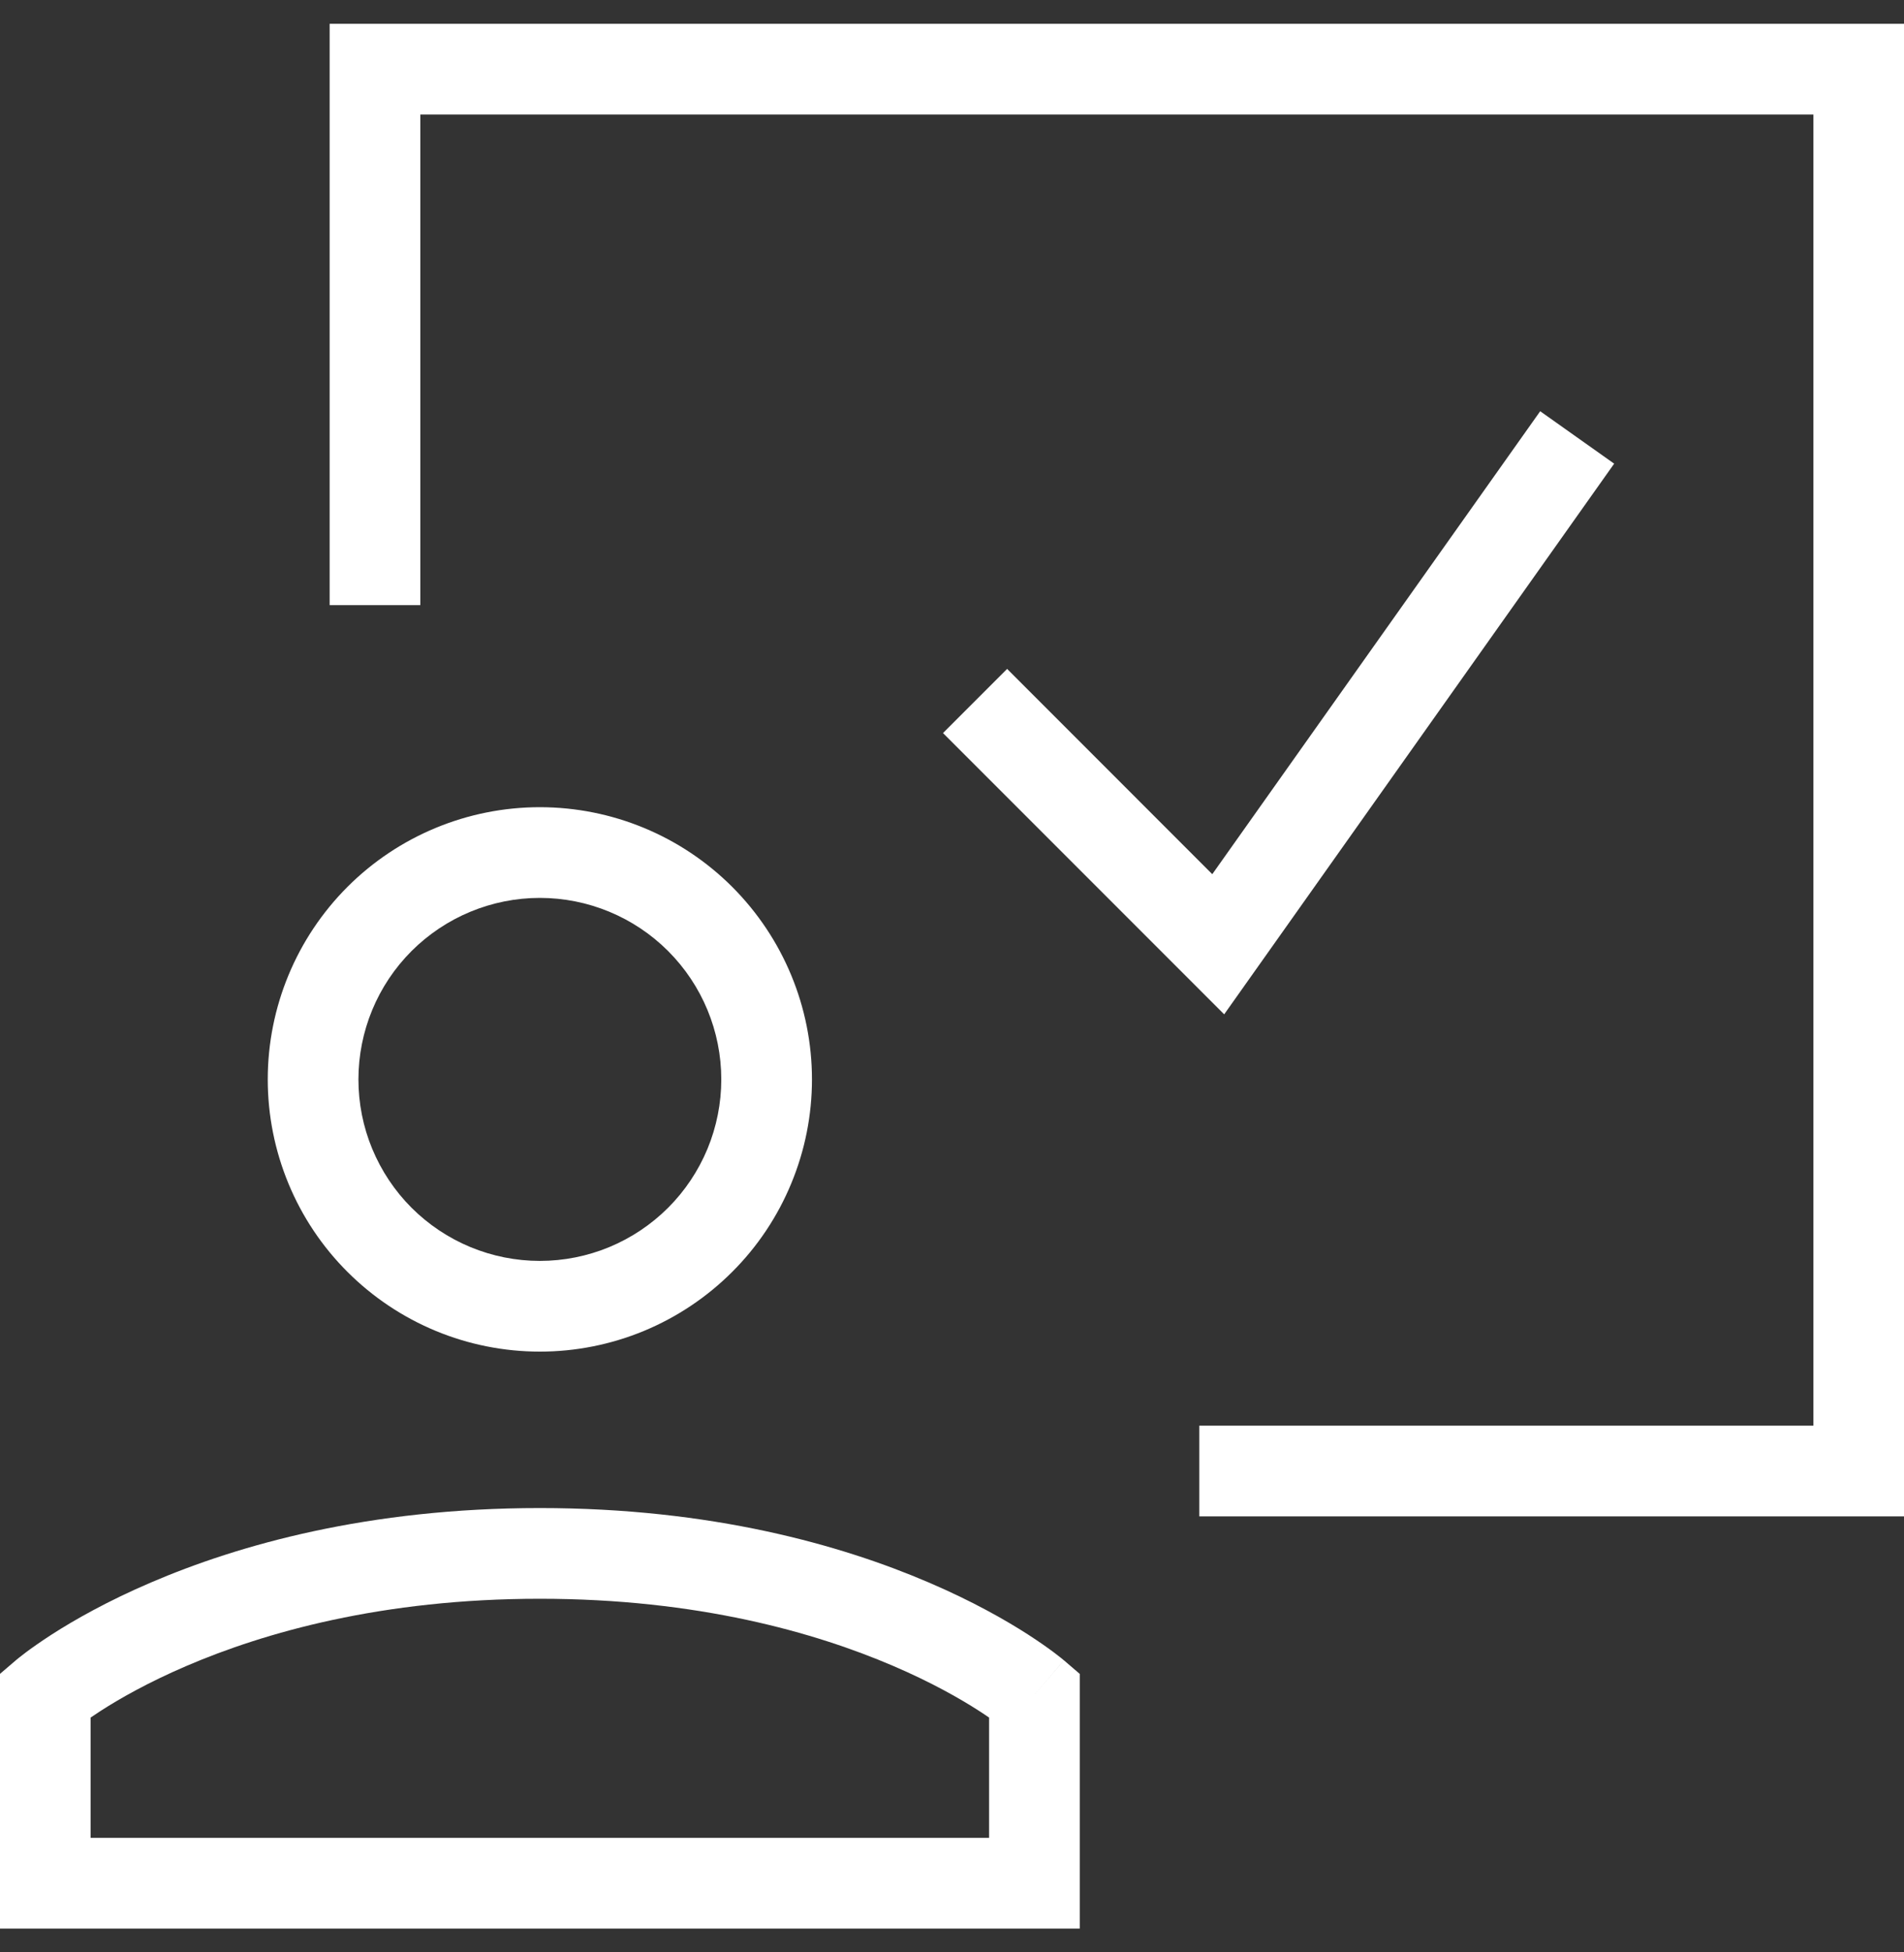
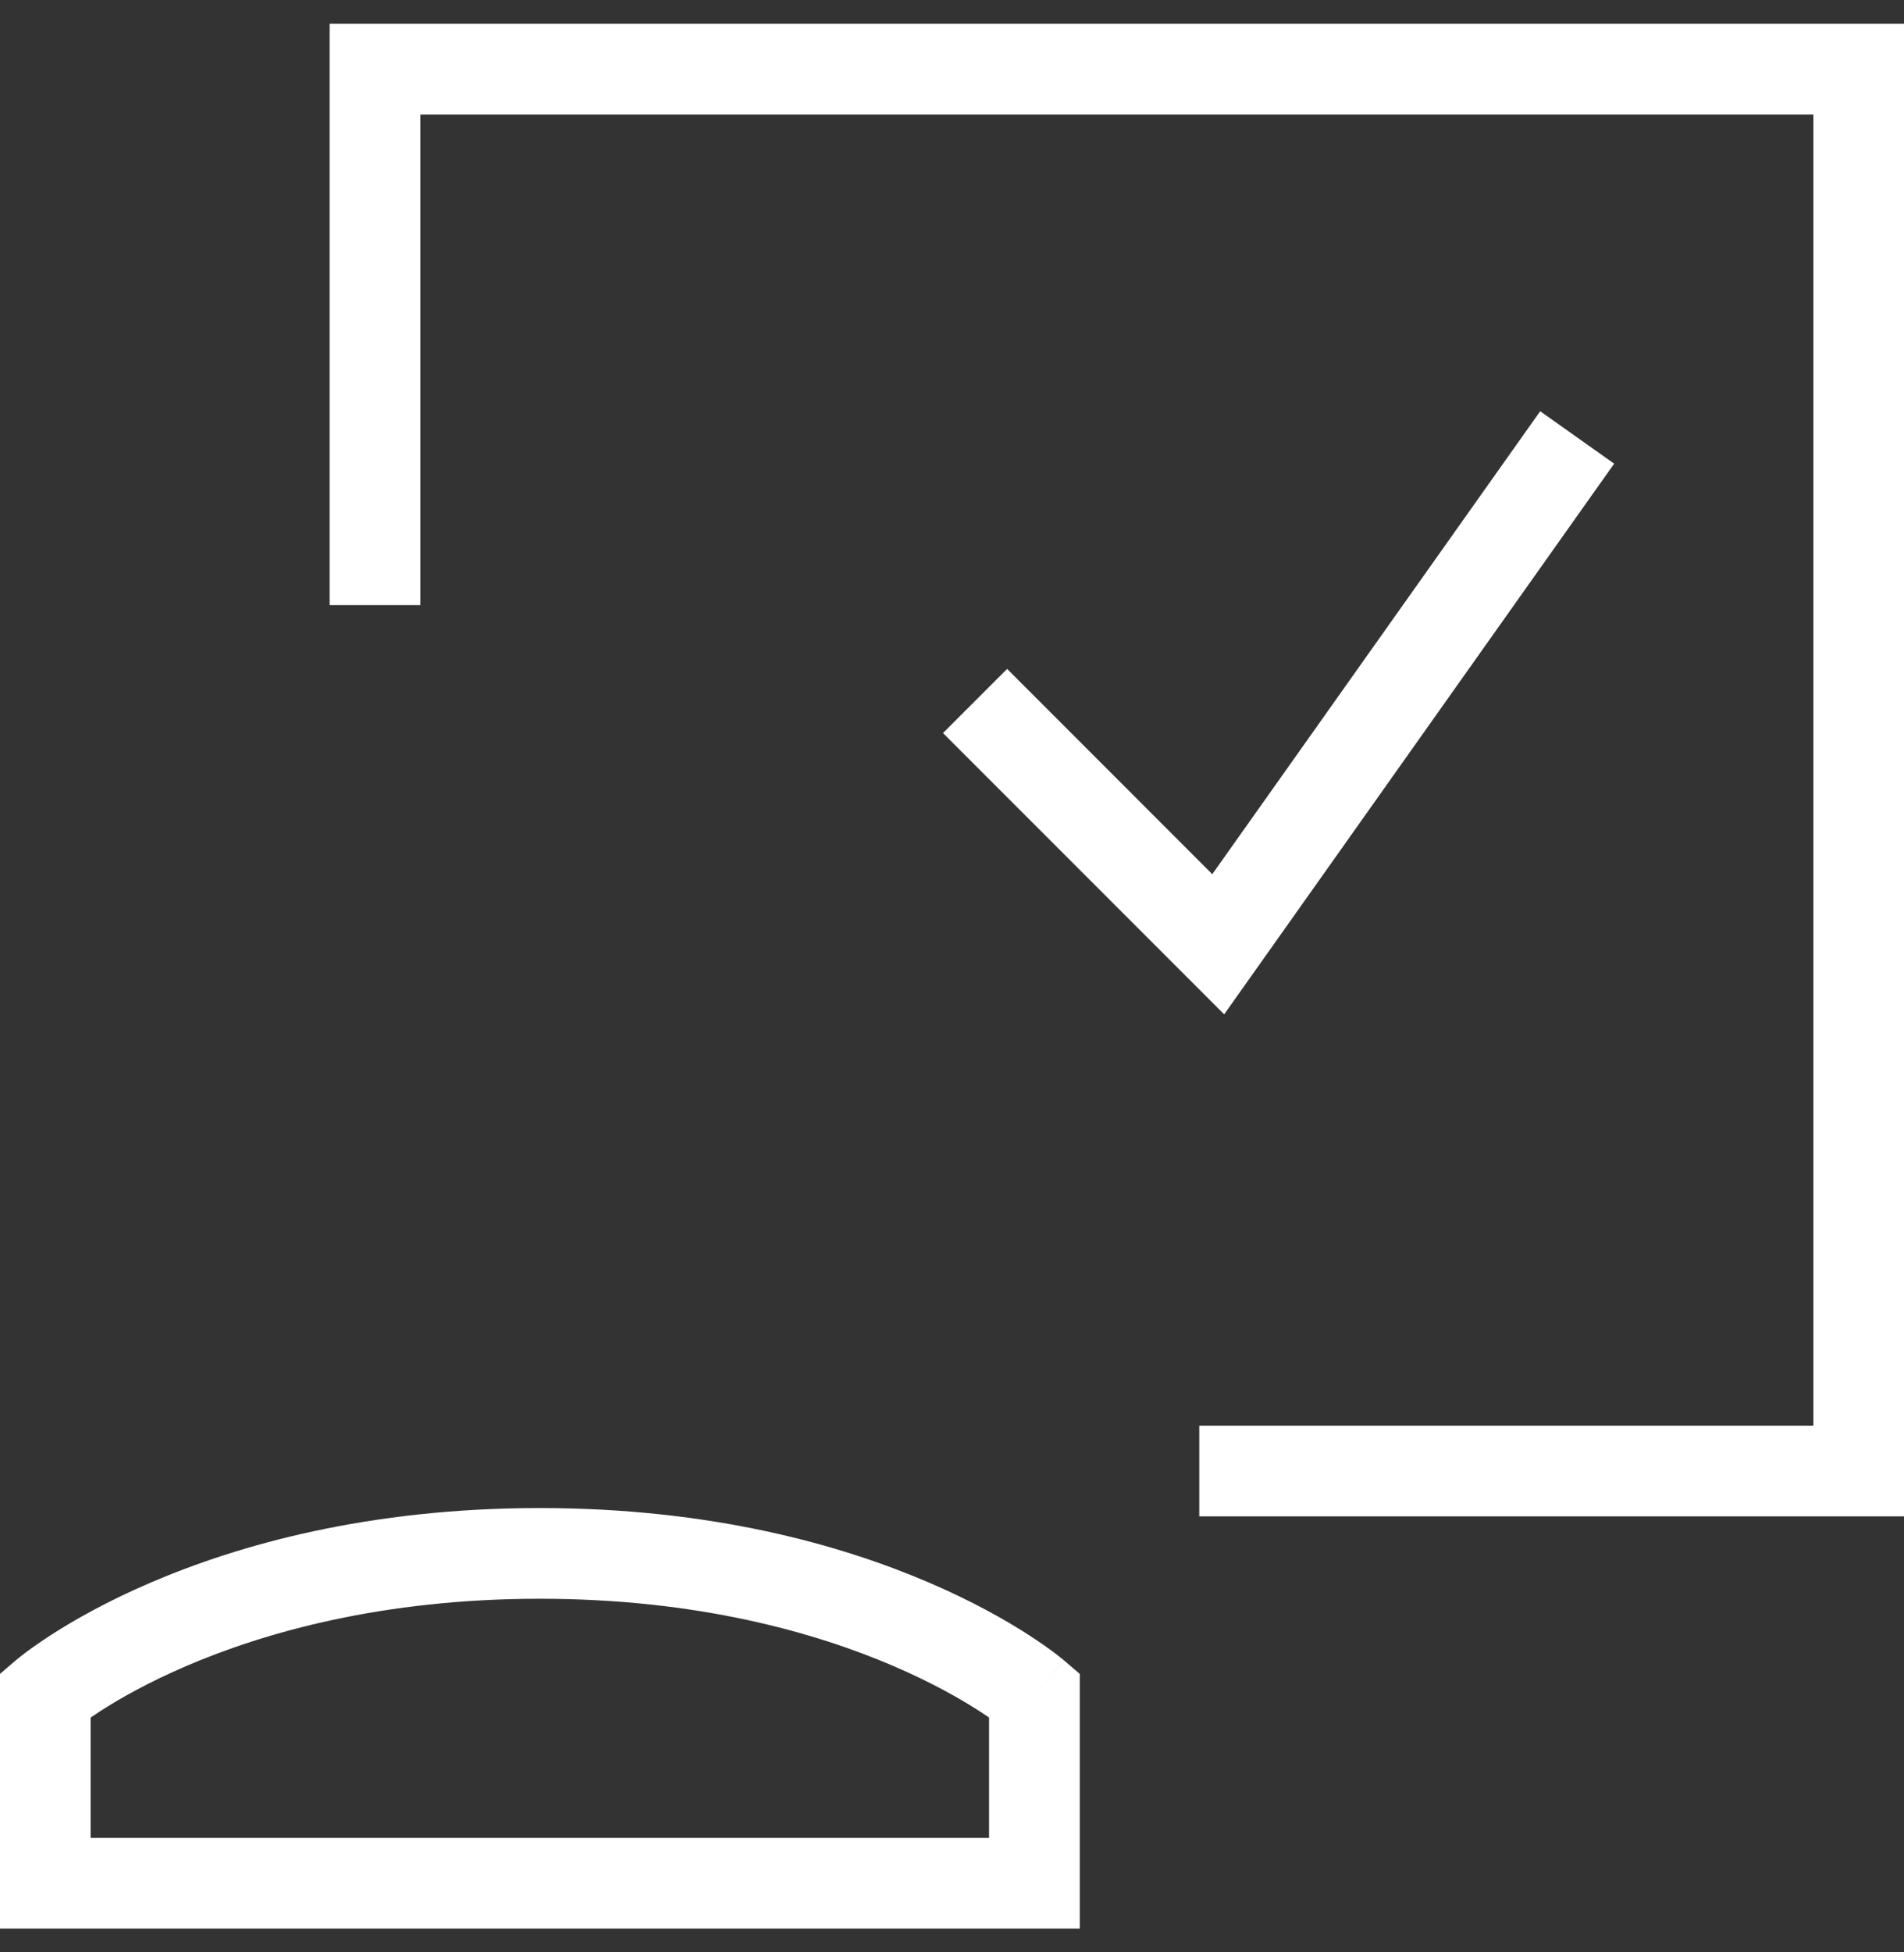
<svg xmlns="http://www.w3.org/2000/svg" width="40" height="41" viewBox="0 0 40 41" fill="none">
  <rect x="0" y="0" width="40" height="41" fill="#333333" stroke="none" />
  <path fill-rule="evenodd" clip-rule="evenodd" d="M33.911 9.737L25.718 21.301L19.811 15.394L21.158 14.047L25.468 18.358L32.357 8.636L33.911 9.737Z" fill="white" />
  <path fill-rule="evenodd" clip-rule="evenodd" d="M3.174 33.231C5.014 32.442 7.738 31.669 11.342 31.669C14.945 31.669 17.67 32.442 19.509 33.231C20.428 33.624 21.124 34.021 21.597 34.325C21.834 34.478 22.015 34.607 22.141 34.701C22.204 34.748 22.253 34.786 22.288 34.815C22.305 34.829 22.319 34.84 22.33 34.849L22.343 34.86L22.348 34.864L22.35 34.866L22.351 34.867C22.351 34.867 22.352 34.867 21.732 35.59L22.352 34.867L22.684 35.152V40.5H-0.001V35.152L0.332 34.867L0.951 35.59C0.332 34.867 0.332 34.867 0.332 34.867L0.333 34.866L0.335 34.864L0.34 34.86L0.353 34.849C0.364 34.84 0.378 34.829 0.395 34.815C0.431 34.786 0.48 34.748 0.542 34.701C0.668 34.607 0.849 34.478 1.086 34.325C1.559 34.021 2.255 33.624 3.174 33.231ZM1.57 36.315C1.569 36.316 1.568 36.316 1.568 36.316L1.569 36.316L1.57 36.315ZM1.904 36.069C1.966 36.026 2.037 35.979 2.116 35.928C2.508 35.675 3.111 35.33 3.924 34.982C5.548 34.286 8.018 33.574 11.342 33.574C14.665 33.574 17.135 34.286 18.759 34.982C19.572 35.33 20.175 35.675 20.567 35.928C20.647 35.979 20.717 36.026 20.779 36.069V38.595H1.904V36.069Z" fill="white" />
-   <path fill-rule="evenodd" clip-rule="evenodd" d="M7.299 18.625C8.371 17.553 9.825 16.951 11.341 16.951C12.857 16.951 14.311 17.553 15.383 18.625C16.455 19.698 17.058 21.151 17.058 22.668C17.058 23.418 16.91 24.162 16.622 24.855C16.335 25.549 15.914 26.179 15.383 26.709C14.852 27.24 14.222 27.661 13.529 27.949C12.835 28.236 12.092 28.384 11.341 28.384C10.591 28.384 9.847 28.236 9.154 27.949C8.46 27.661 7.83 27.24 7.299 26.709C6.768 26.179 6.347 25.549 6.06 24.855C5.773 24.162 5.625 23.418 5.625 22.668C5.625 21.151 6.227 19.698 7.299 18.625ZM11.341 18.856C10.331 18.856 9.361 19.258 8.646 19.972C7.931 20.687 7.53 21.657 7.53 22.668C7.53 23.168 7.628 23.664 7.82 24.126C8.012 24.588 8.292 25.009 8.646 25.363C9 25.716 9.42 25.997 9.883 26.189C10.345 26.38 10.841 26.479 11.341 26.479C11.842 26.479 12.338 26.38 12.8 26.189C13.262 25.997 13.682 25.716 14.036 25.363C14.39 25.009 14.671 24.588 14.863 24.126C15.054 23.664 15.153 23.168 15.153 22.668C15.153 21.657 14.751 20.687 14.036 19.972C13.322 19.258 12.352 18.856 11.341 18.856Z" fill="white" />
  <path fill-rule="evenodd" clip-rule="evenodd" d="M6.925 0.5H40.001V31.844H25.195V29.939H38.096V2.405H8.83V12.708H6.925V0.5Z" fill="white" />
</svg>